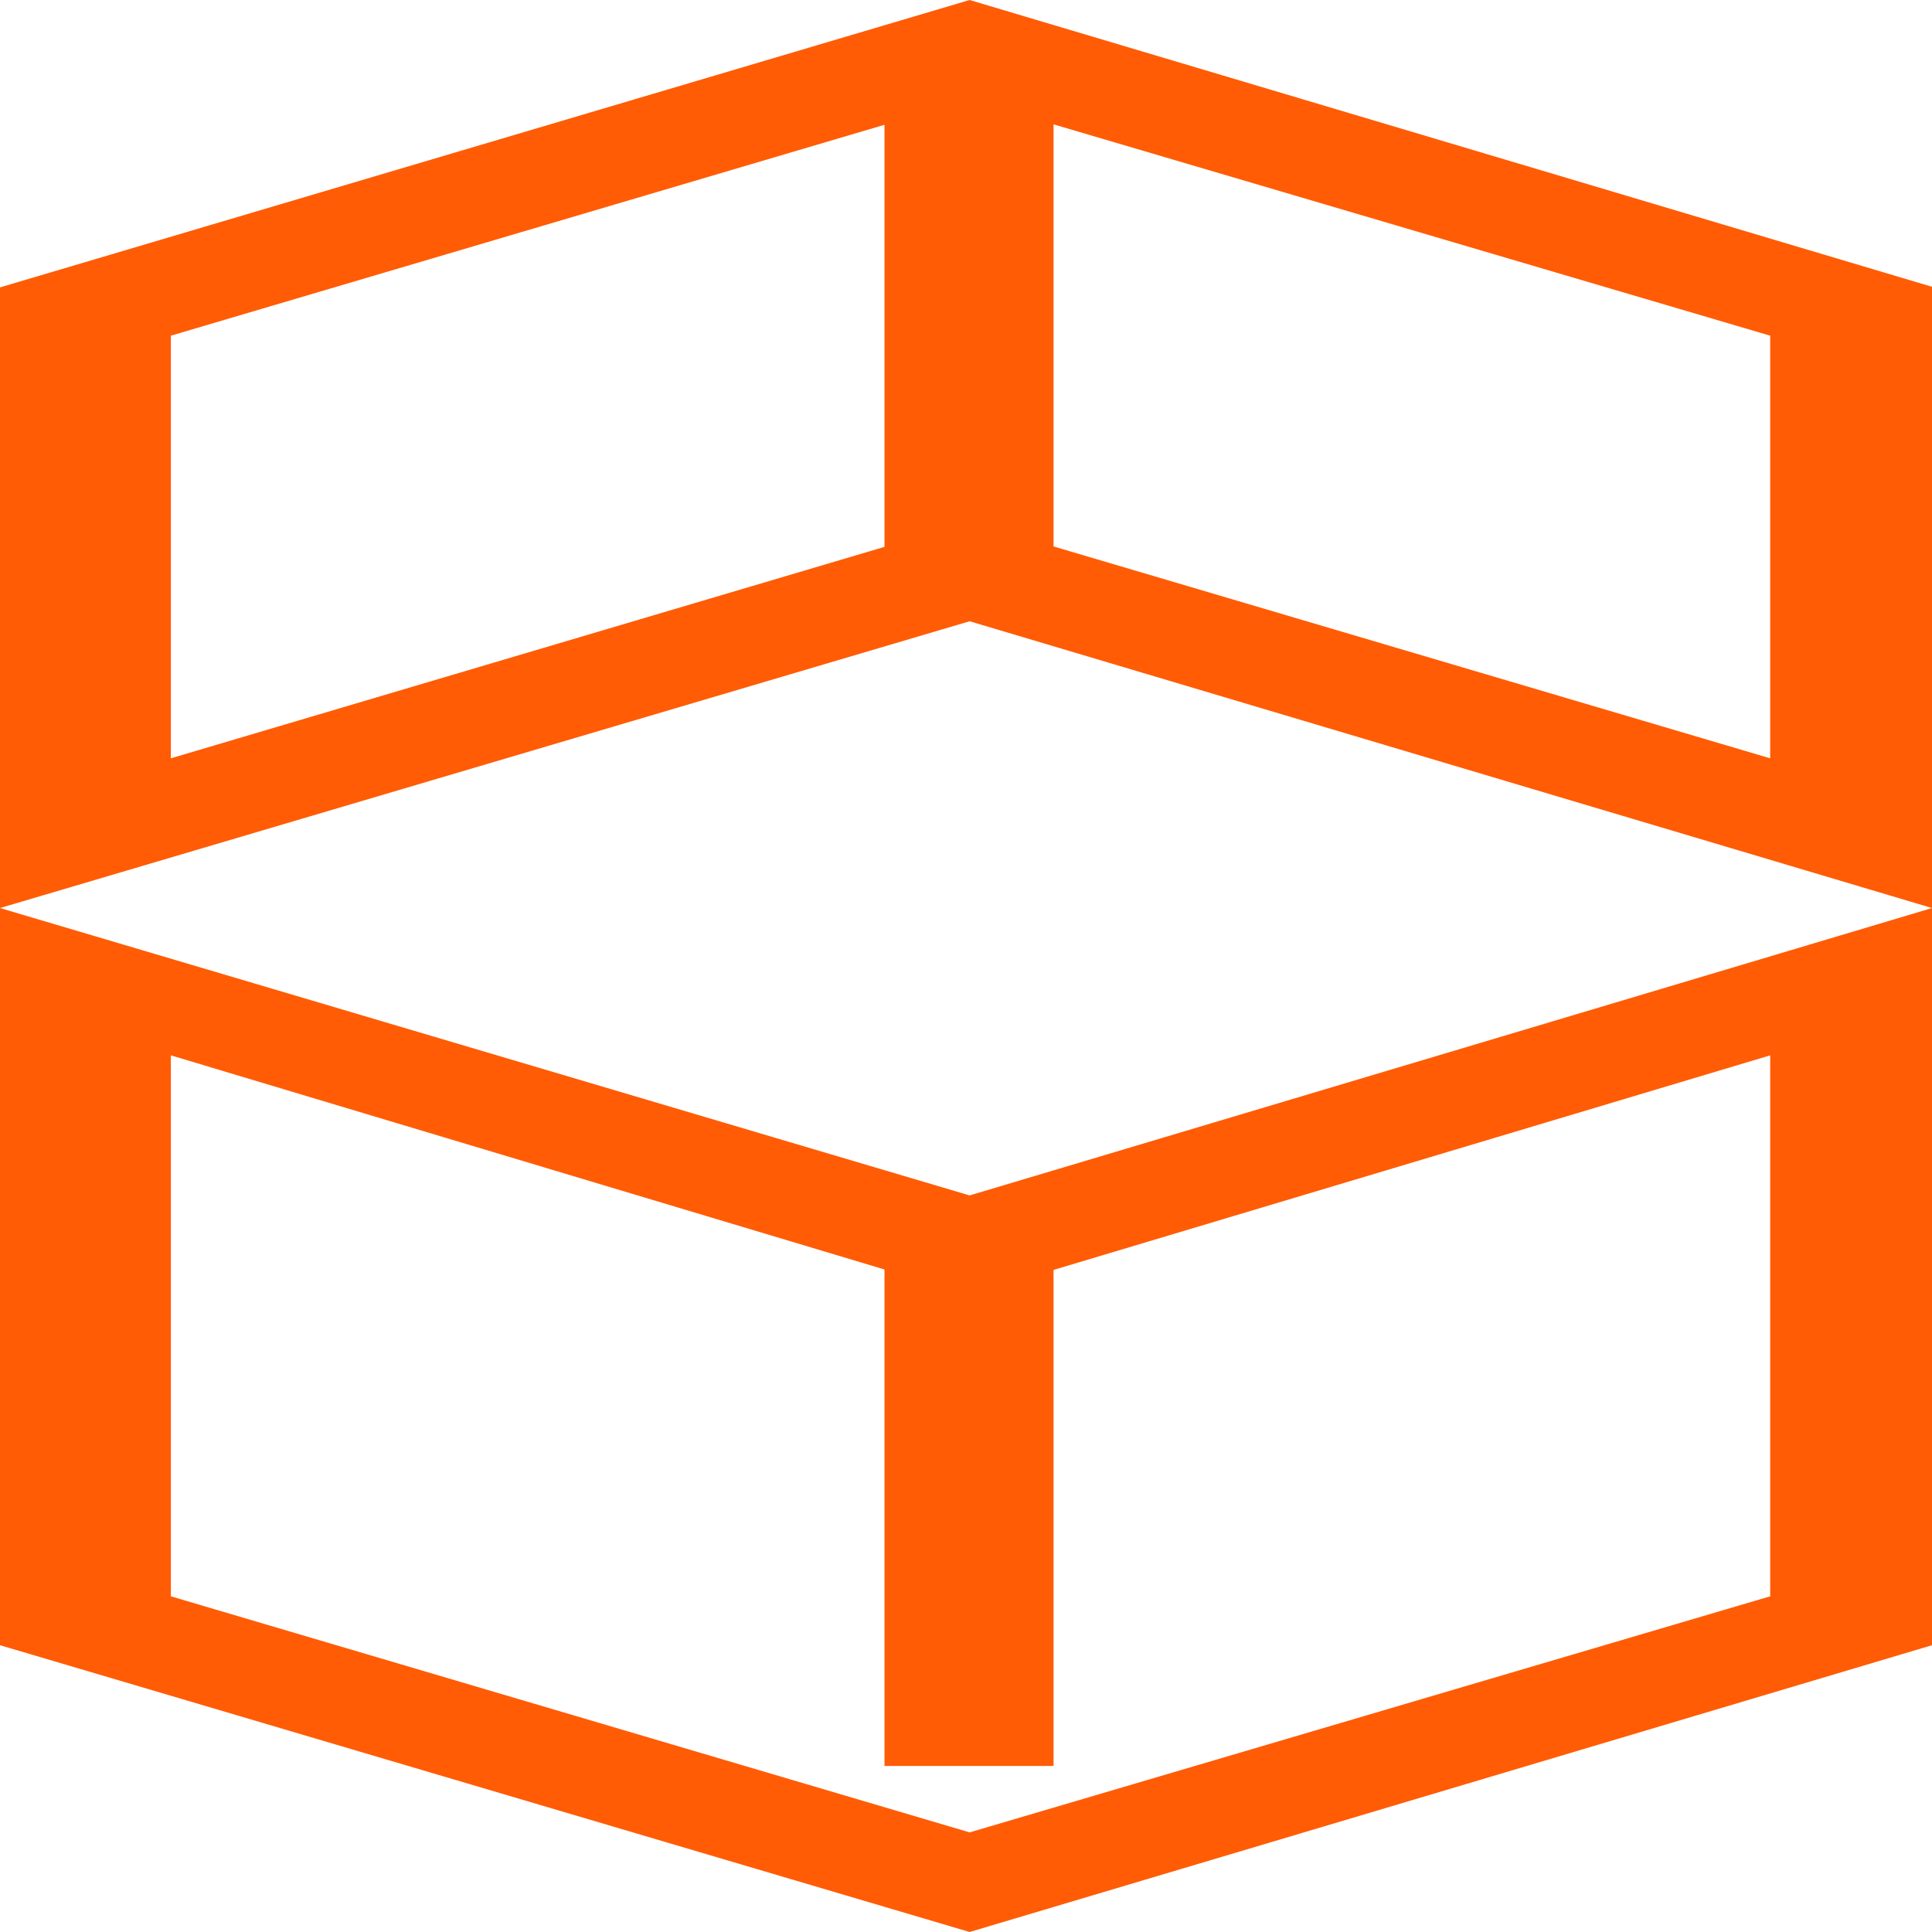
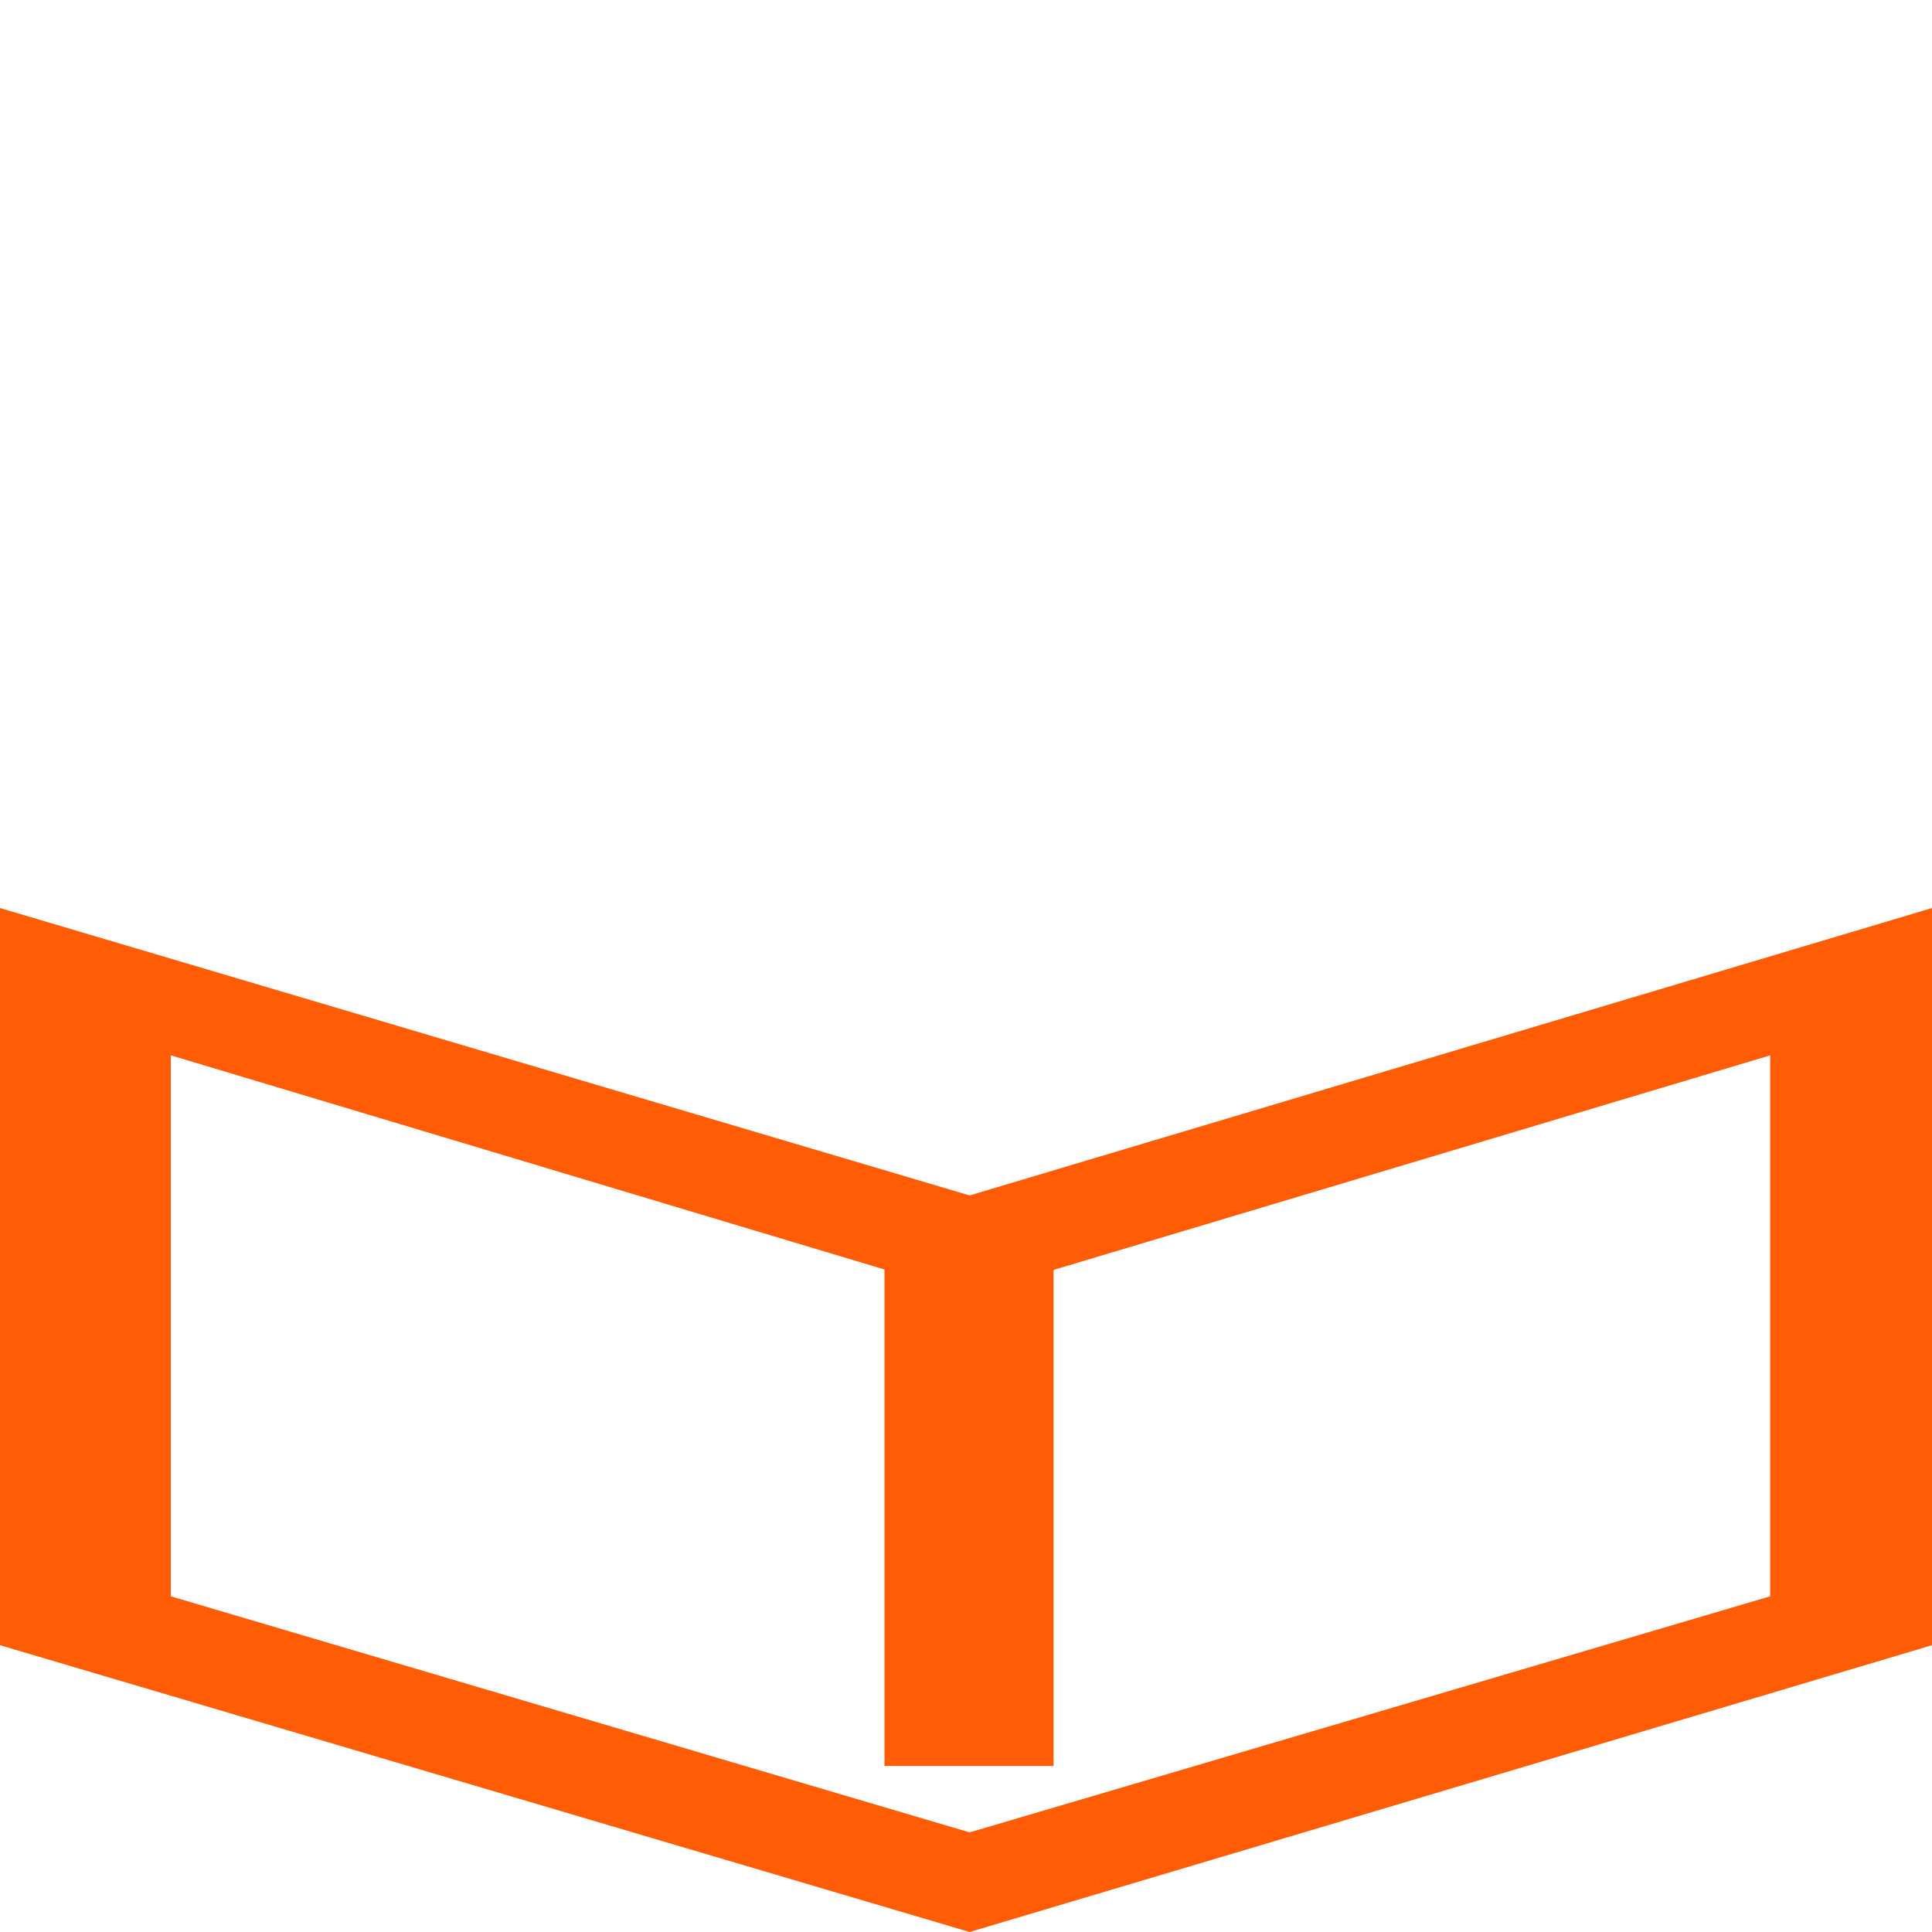
<svg xmlns="http://www.w3.org/2000/svg" width="180" height="180" viewBox="0 0 32 32" fill="none">
-   <rect width="32" height="32" fill="white" />
-   <path d="M32 15.04L16.06 10.29L0 15.04V4.76L16.06 0L32 4.75V15.04ZM16.06 8.64L29.32 12.56V5.56L16.06 1.65L2.83 5.56V12.56L16.06 8.64Z" fill="#FF5C05" />
-   <path d="M17.45 0.82H14.65V9.45H17.45V0.82Z" fill="#FF5C05" />
  <path d="M16.06 32L0 27.25V15.04L16.06 19.8L32 15.04V27.25L16.06 32ZM2.83 26.44L16.06 30.35L29.32 26.44V17.48L16.06 21.45L2.83 17.48V26.44Z" fill="#FF5C05" />
  <path d="M17.45 20.62H14.65V29.25H17.45V20.62Z" fill="#FF5C05" />
</svg>